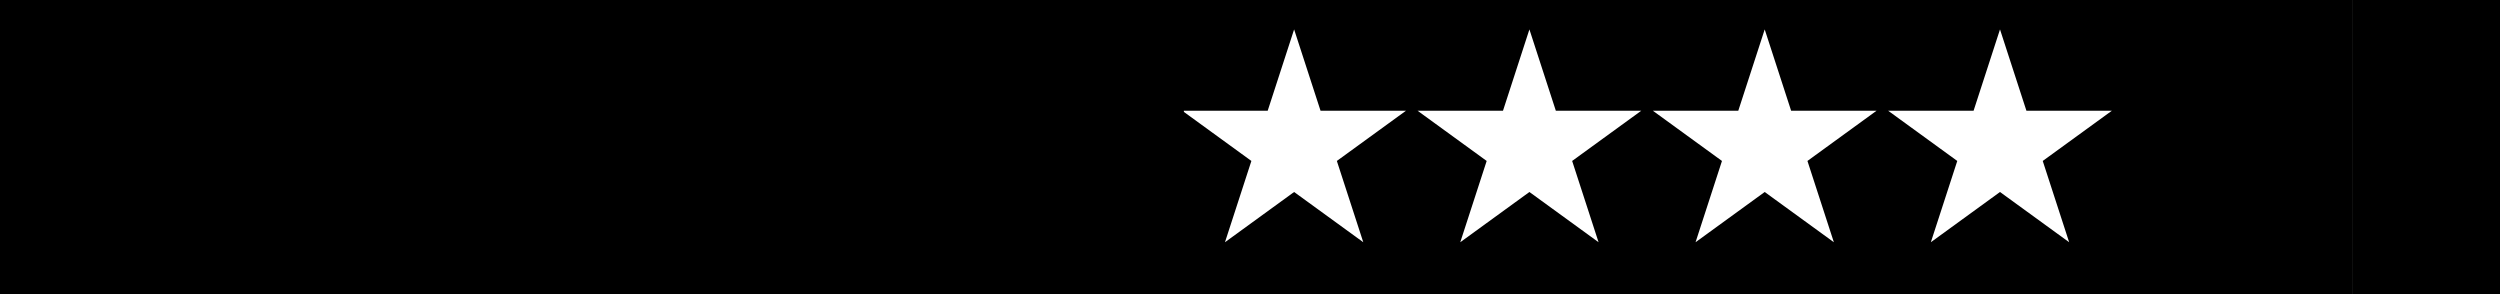
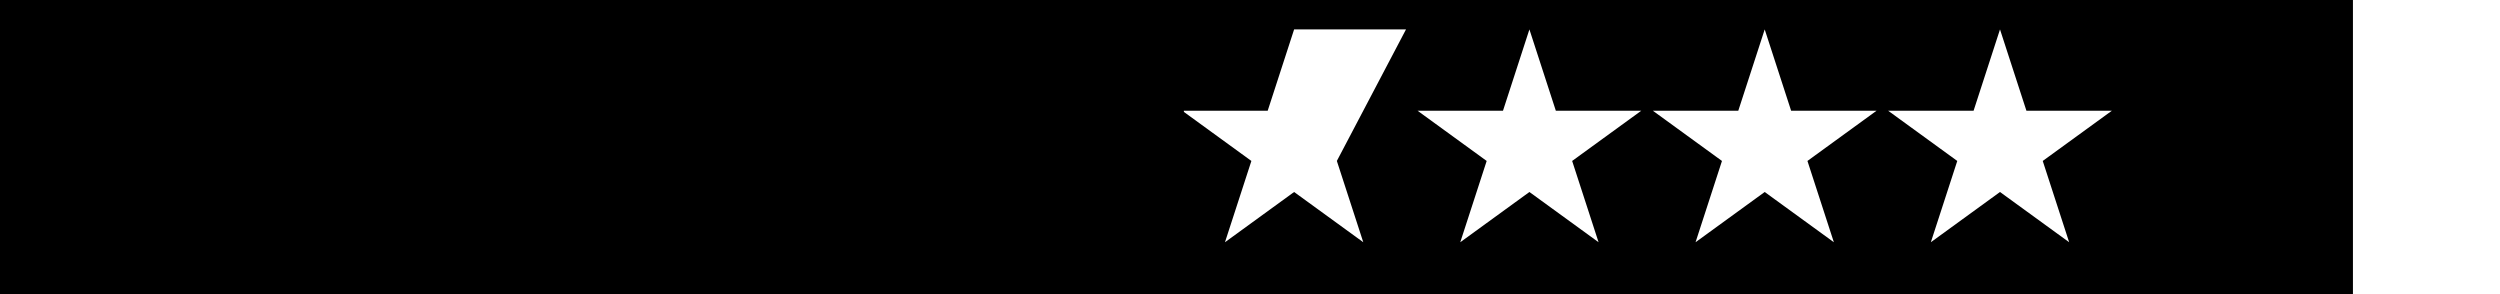
<svg xmlns="http://www.w3.org/2000/svg" width="340" height="40" viewBox="0 0 340 40" fill="none">
-   <path fill-rule="evenodd" clip-rule="evenodd" d="M160 0H320V40H160V0ZM176 4L179.592 15.056H191.217L181.812 21.889L185.405 32.944L176 26.111L166.595 32.944L170.188 21.889L160.783 15.056H172.408L176 4ZM211.592 15.056L208 4L204.408 15.056H192.783L202.188 21.889L198.595 32.944L208 26.111L217.405 32.944L213.812 21.889L223.217 15.056H211.592ZM240 4L243.592 15.056H255.217L245.812 21.889L249.405 32.944L240 26.111L230.595 32.944L234.188 21.889L224.783 15.056H236.408L240 4ZM275.592 15.056L272 4L268.408 15.056H256.783L266.188 21.889L262.595 32.944L272 26.111L281.405 32.944L277.812 21.889L287.217 15.056H275.592Z" fill="black" />
+   <path fill-rule="evenodd" clip-rule="evenodd" d="M160 0H320V40H160V0ZM176 4H191.217L181.812 21.889L185.405 32.944L176 26.111L166.595 32.944L170.188 21.889L160.783 15.056H172.408L176 4ZM211.592 15.056L208 4L204.408 15.056H192.783L202.188 21.889L198.595 32.944L208 26.111L217.405 32.944L213.812 21.889L223.217 15.056H211.592ZM240 4L243.592 15.056H255.217L245.812 21.889L249.405 32.944L240 26.111L230.595 32.944L234.188 21.889L224.783 15.056H236.408L240 4ZM275.592 15.056L272 4L268.408 15.056H256.783L266.188 21.889L262.595 32.944L272 26.111L281.405 32.944L277.812 21.889L287.217 15.056H275.592Z" fill="black" />
  <rect width="161" height="40" fill="black" />
-   <rect x="320" width="20" height="40" fill="black" />
</svg>